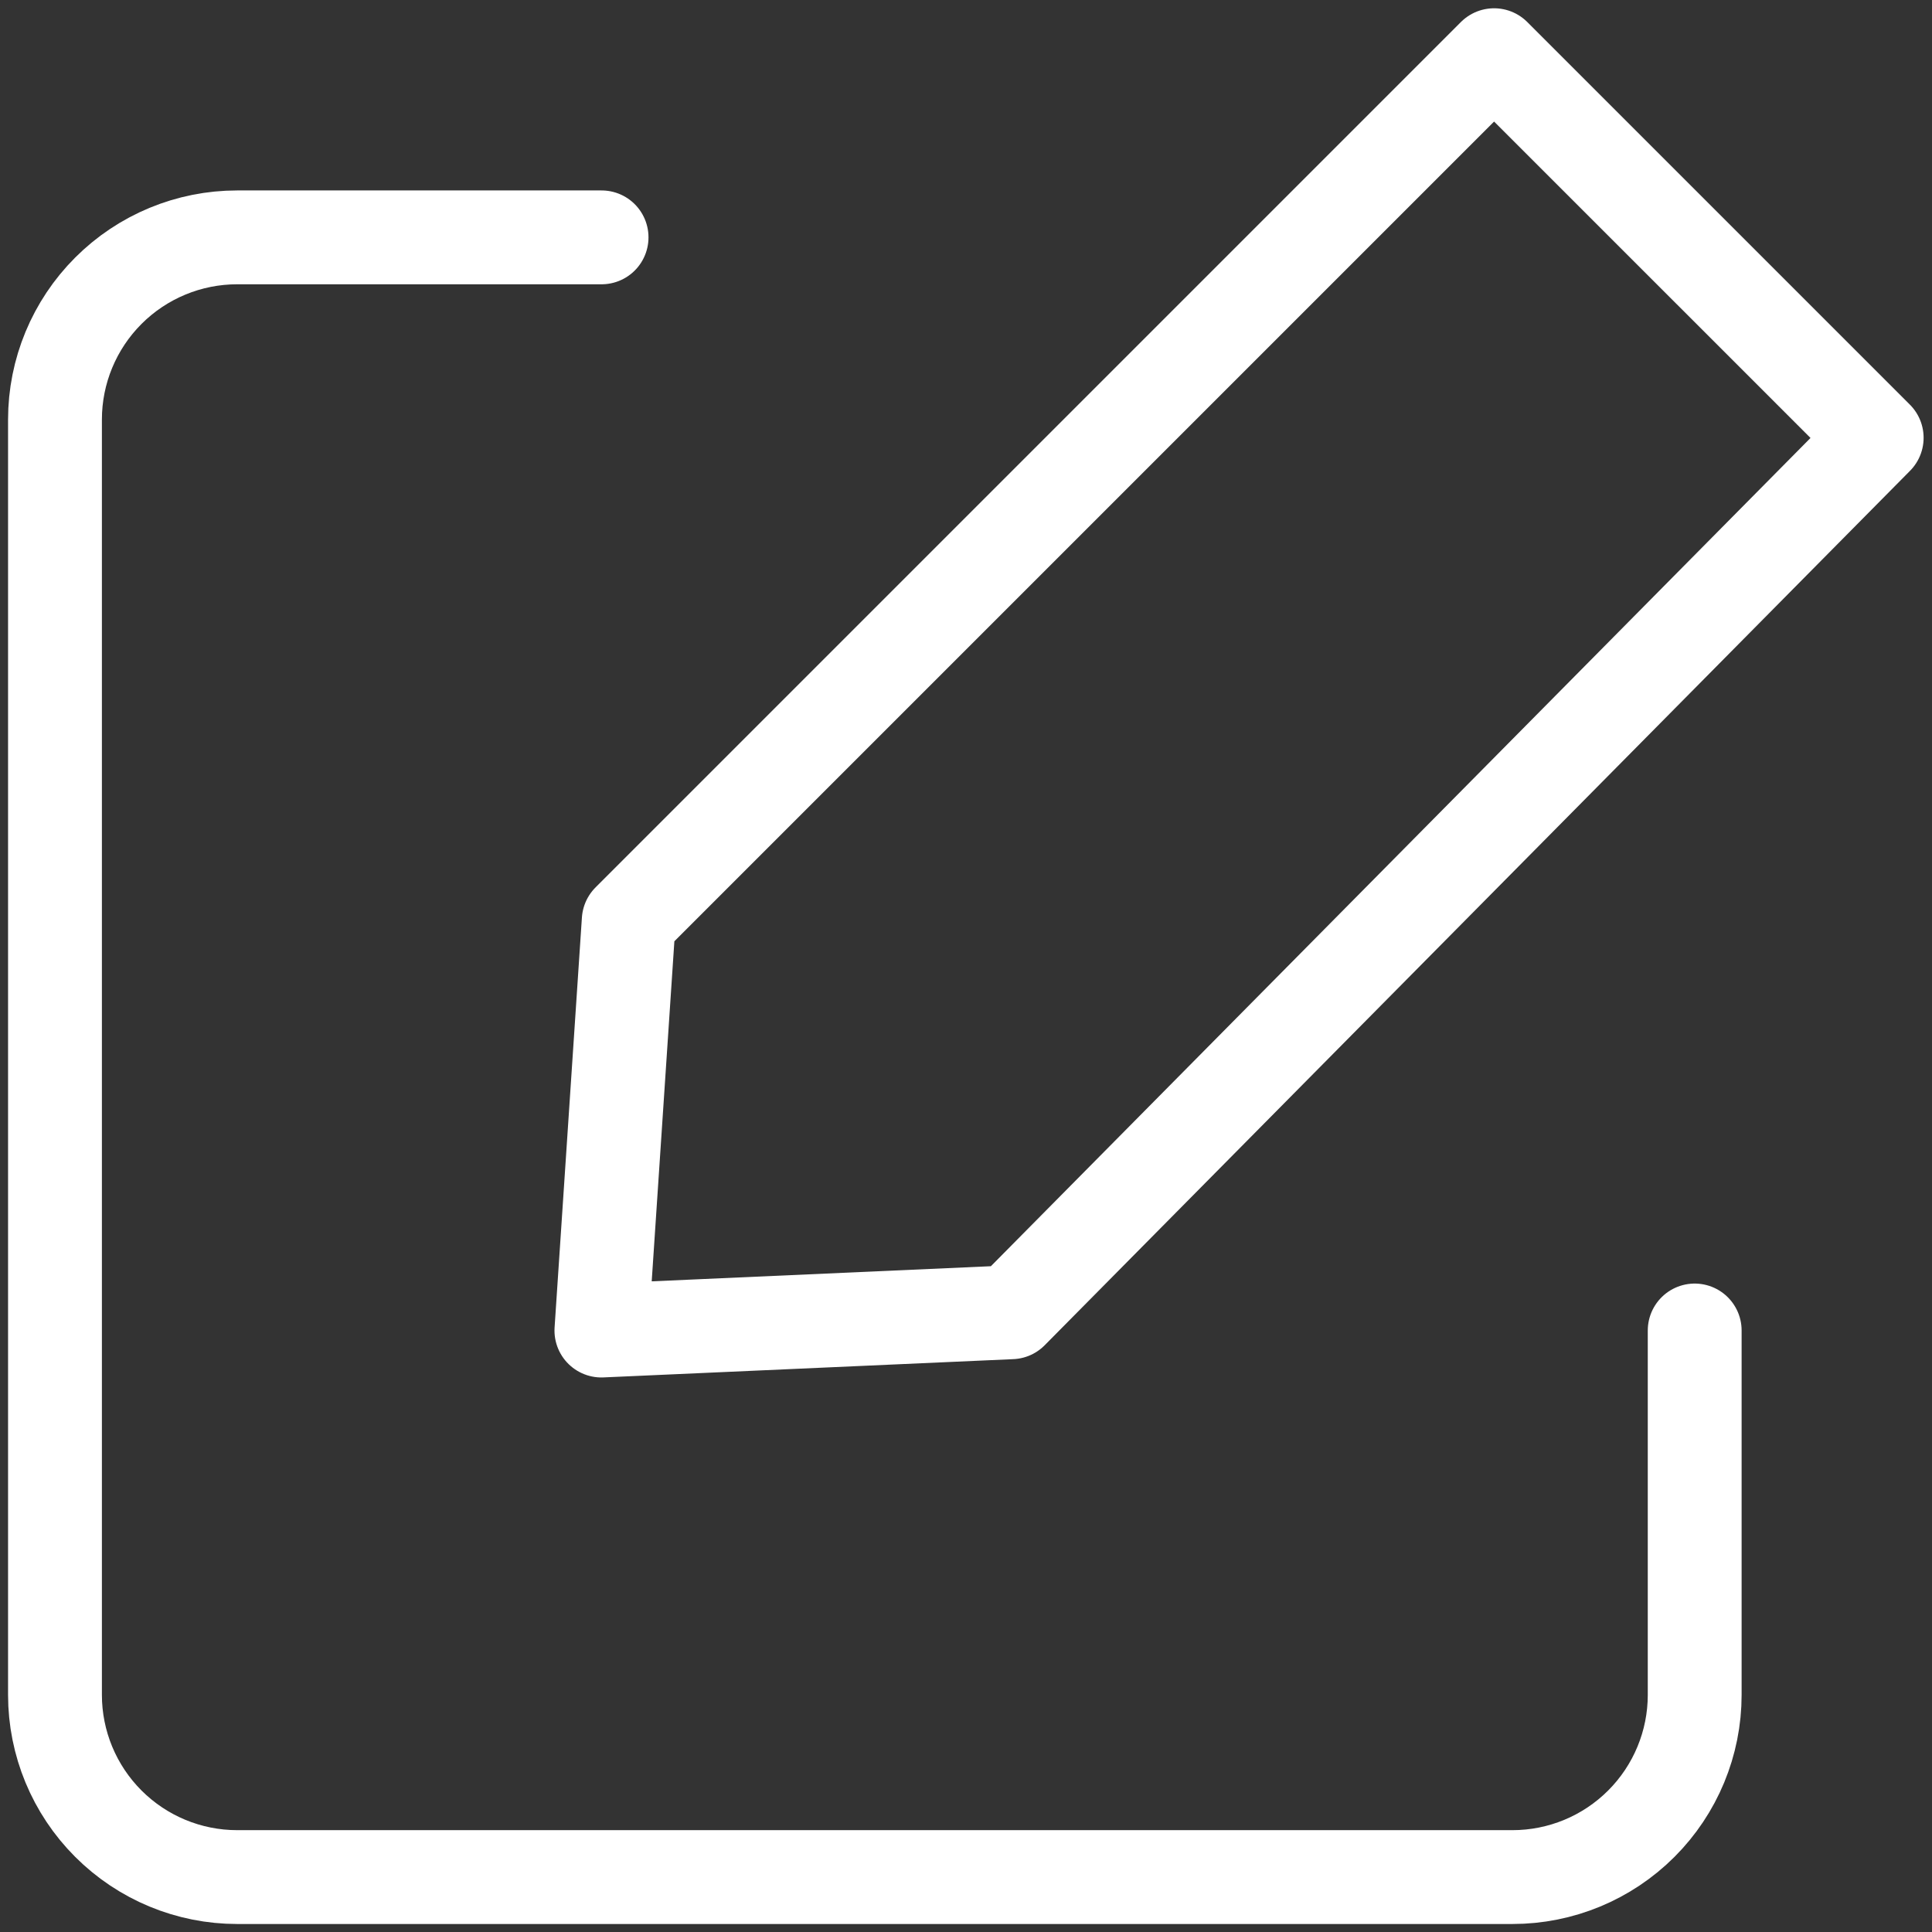
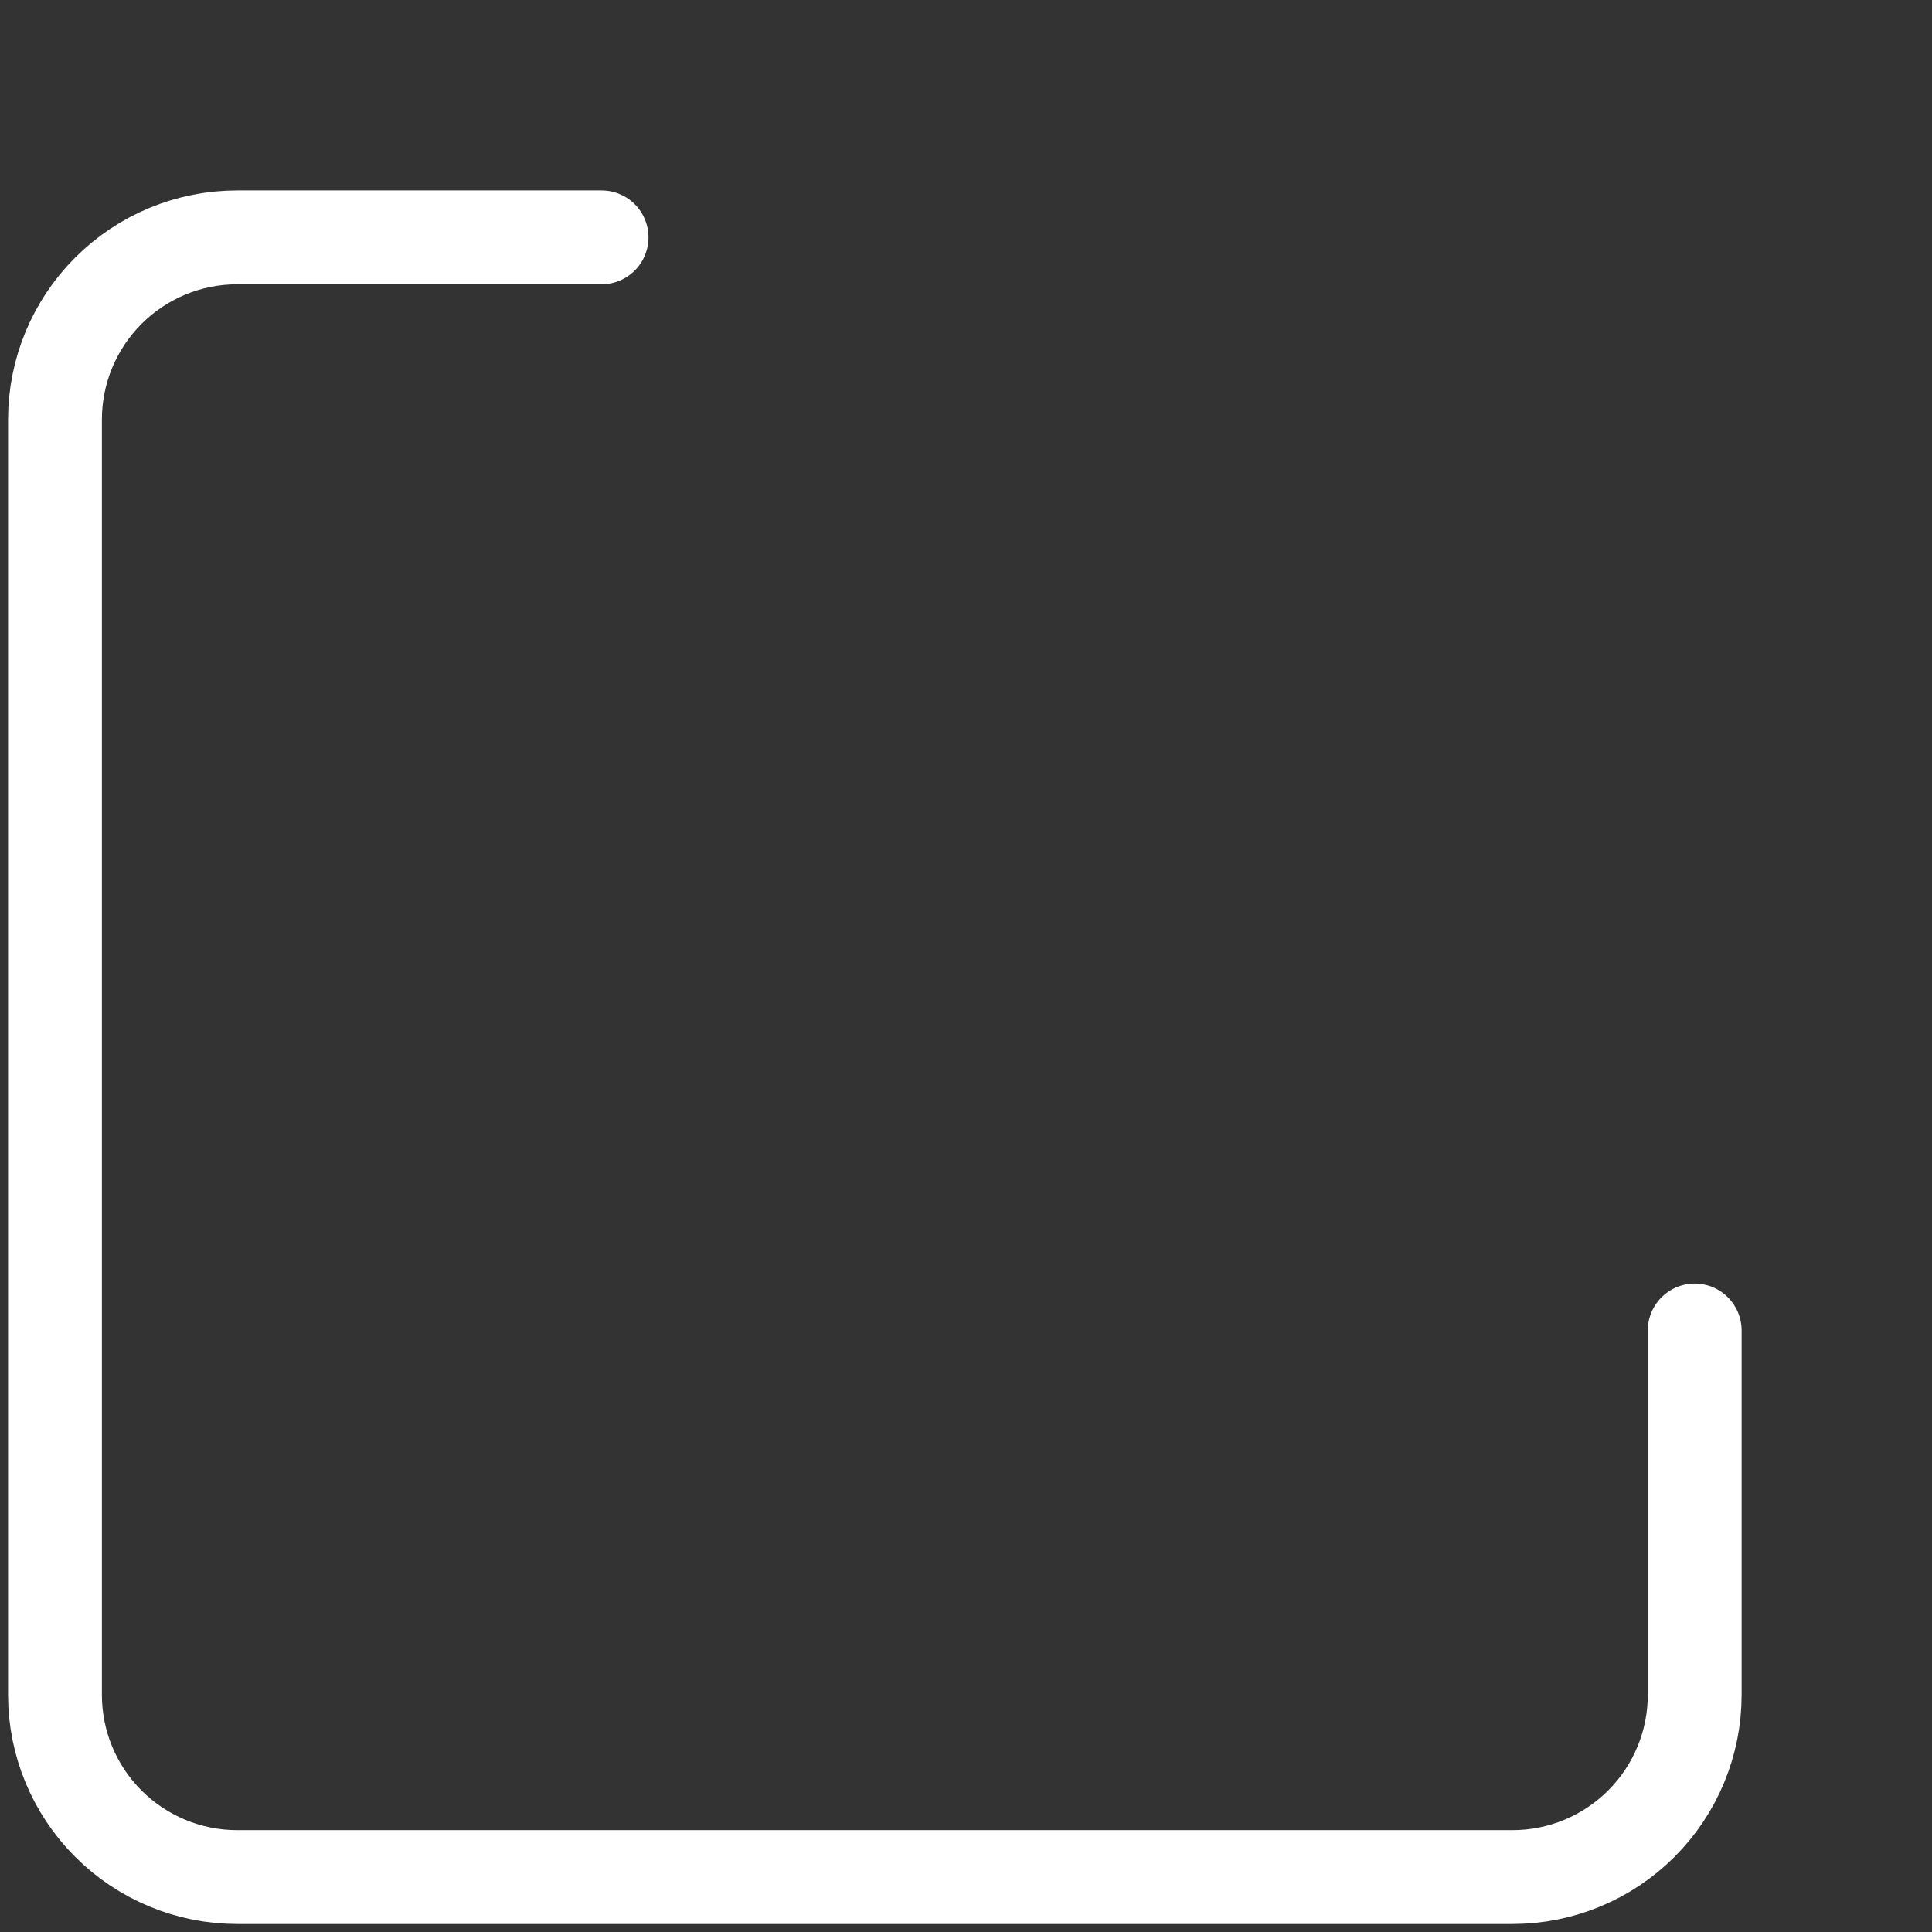
<svg xmlns="http://www.w3.org/2000/svg" width="35" height="35" viewBox="0 0 35 35" fill="none">
  <rect x="0" y="0" width="35" height="35" fill="#333333" stroke="none" />
  <path d="M30.701 24.103V30.704C30.701 31.58 30.353 32.419 29.734 33.038C29.115 33.657 28.276 34.005 27.4 34.005H4.297C3.421 34.005 2.582 33.657 1.963 33.038C1.344 32.419 0.996 31.58 0.996 30.704V7.601C0.996 6.725 1.344 5.886 1.963 5.267C2.582 4.648 3.421 4.3 4.297 4.3H10.898" stroke="white" stroke-width="1.7" stroke-linecap="round" stroke-linejoin="round" />
-   <path d="M18.321 23.773L33.998 7.931L27.067 1L11.39 16.677L10.895 24.104L18.321 23.773Z" stroke="white" stroke-width="1.7" stroke-linecap="round" stroke-linejoin="round" />
</svg>